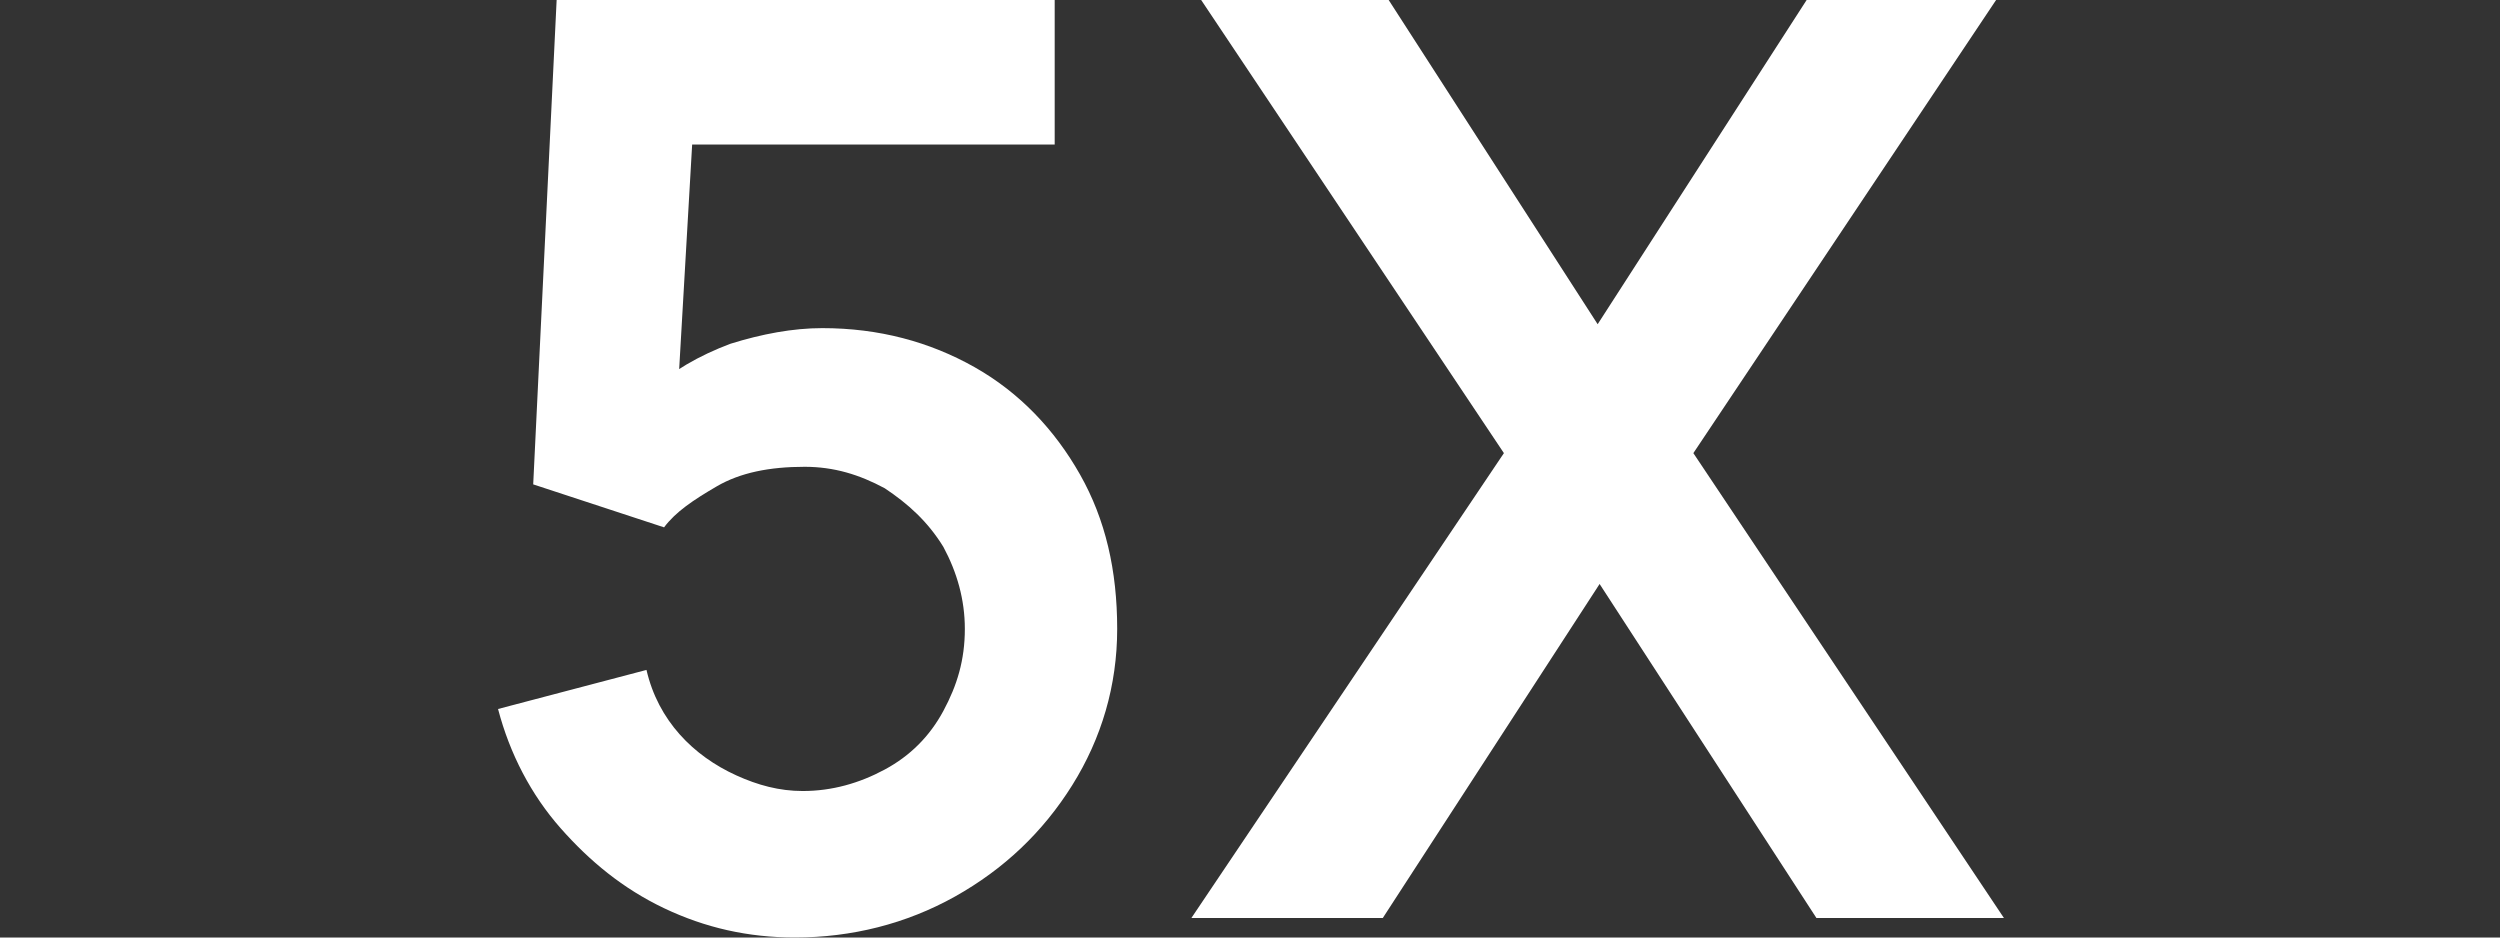
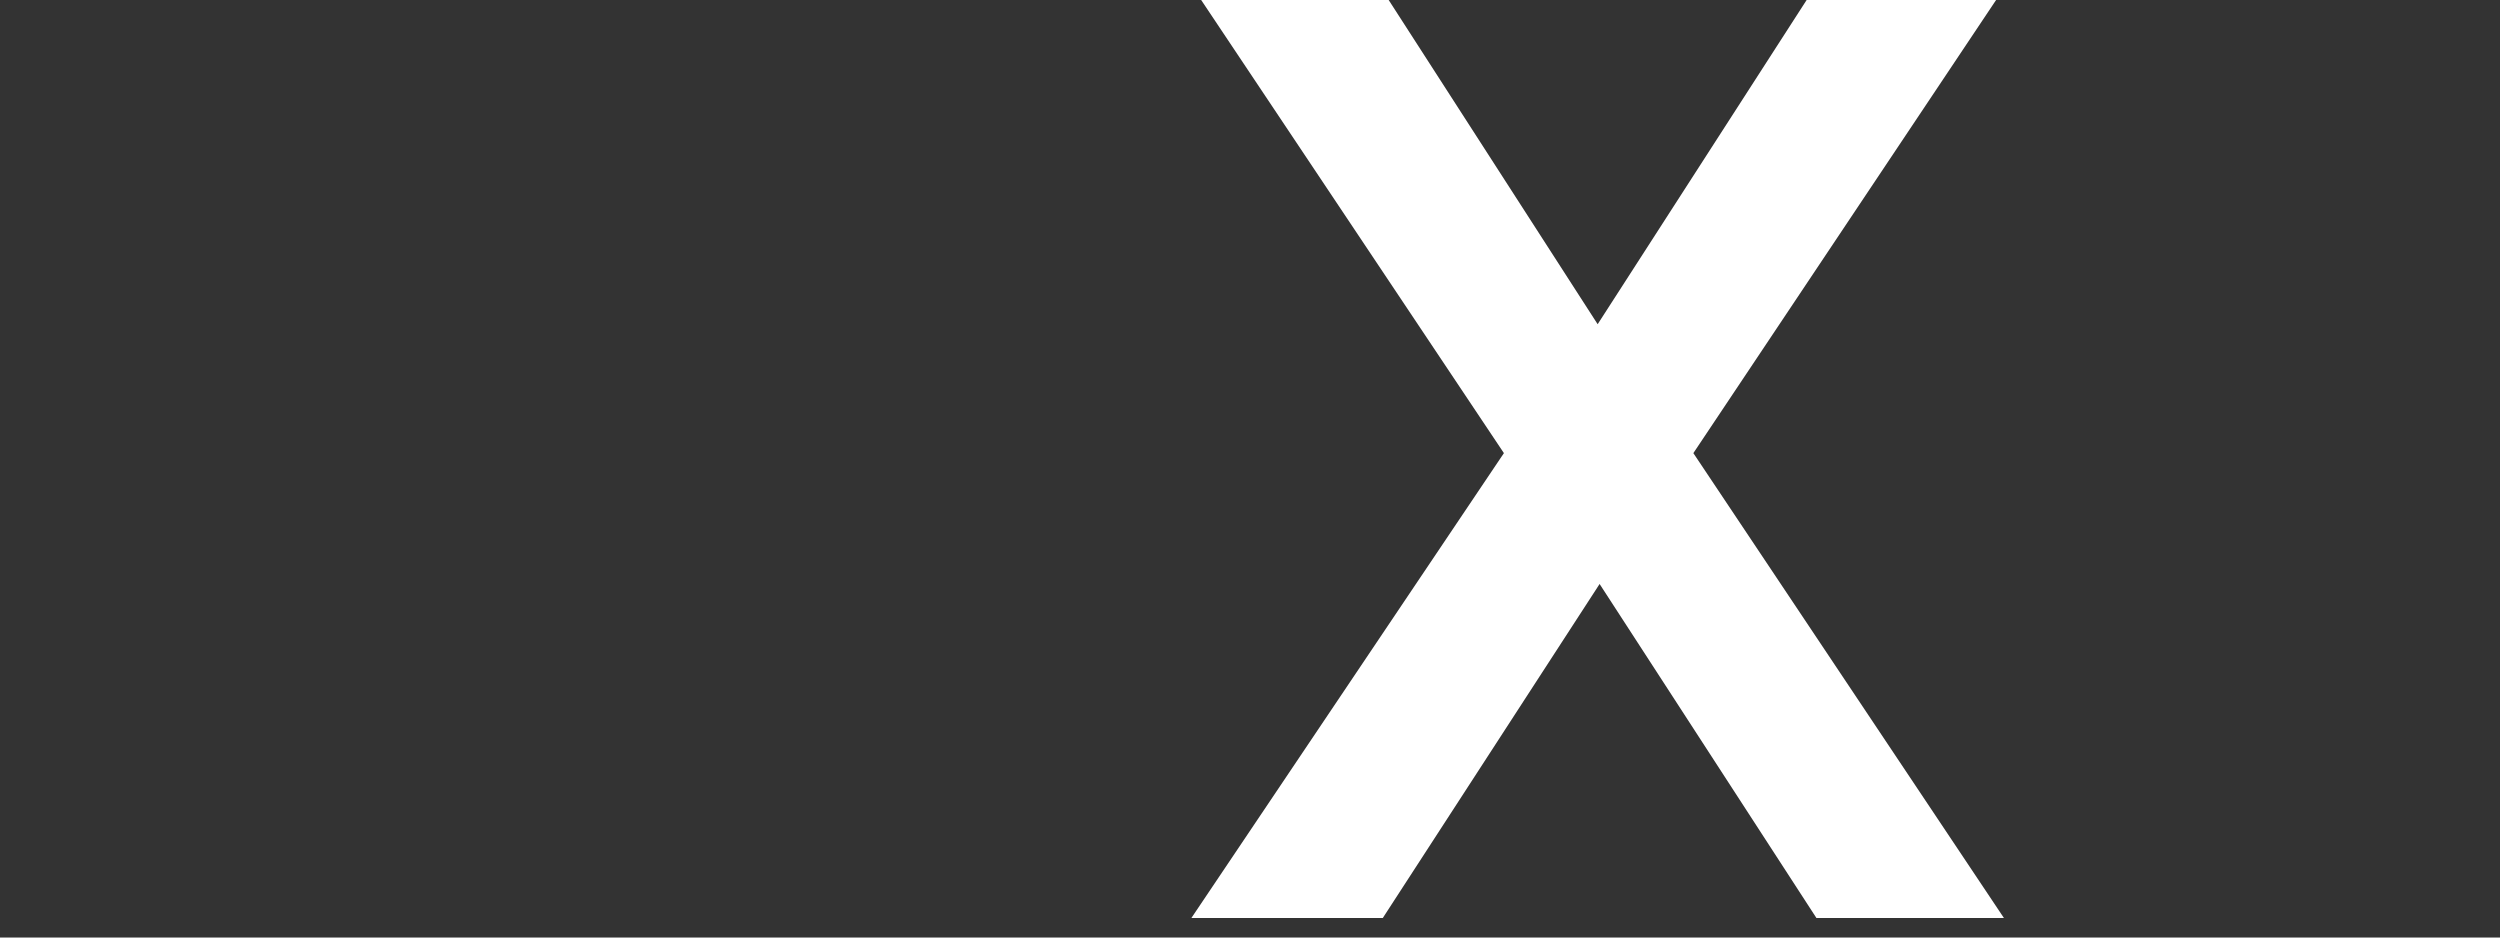
<svg xmlns="http://www.w3.org/2000/svg" version="1.1" id="Layer_1" x="0px" y="0px" viewBox="0 0 128 48" style="enable-background:new 0 0 128 48;" xml:space="preserve">
  <rect x="0" y="0" width="128" height="48" fill="#333333" stroke="none" />
  <style type="text/css">
	.st0{fill:#FFFFFF;}
</style>
  <g>
-     <path class="st0" d="M40.7,48c-2.4,0-4.6-0.5-6.7-1.5s-3.8-2.4-5.3-4.1c-1.5-1.7-2.6-3.8-3.2-6.1l7.6-2c0.3,1.3,0.9,2.4,1.7,3.3   c0.8,0.9,1.8,1.6,2.9,2.1c1.1,0.5,2.2,0.8,3.4,0.8c1.5,0,2.9-0.4,4.2-1.1c1.3-0.7,2.3-1.7,3-3s1.1-2.6,1.1-4.2   c0-1.5-0.4-2.9-1.1-4.2c-0.8-1.3-1.8-2.2-3-3c-1.3-0.7-2.6-1.1-4.1-1.1c-1.8,0-3.3,0.3-4.5,1c-1.2,0.7-2.1,1.3-2.7,2.1l-6.7-2.2   L28.5,0H54v7.4H32.7l2.9-2.8l-1,17.3l-1.4-1.8c1.2-1.1,2.6-1.9,4.2-2.5c1.6-0.5,3.2-0.8,4.7-0.8c2.9,0,5.5,0.7,7.8,2   s4.1,3.2,5.4,5.5s1.9,4.9,1.9,7.9c0,2.9-0.8,5.6-2.3,8s-3.5,4.3-6,5.7C46.4,47.3,43.6,48,40.7,48z" />
    <path class="st0" d="M61,47L77,23.2L61.5,0h9.6l10.7,16.6L92.5,0h9.7L86.7,23.2L102.6,47H93L81.9,29.9L70.8,47H61z" />
  </g>
</svg>